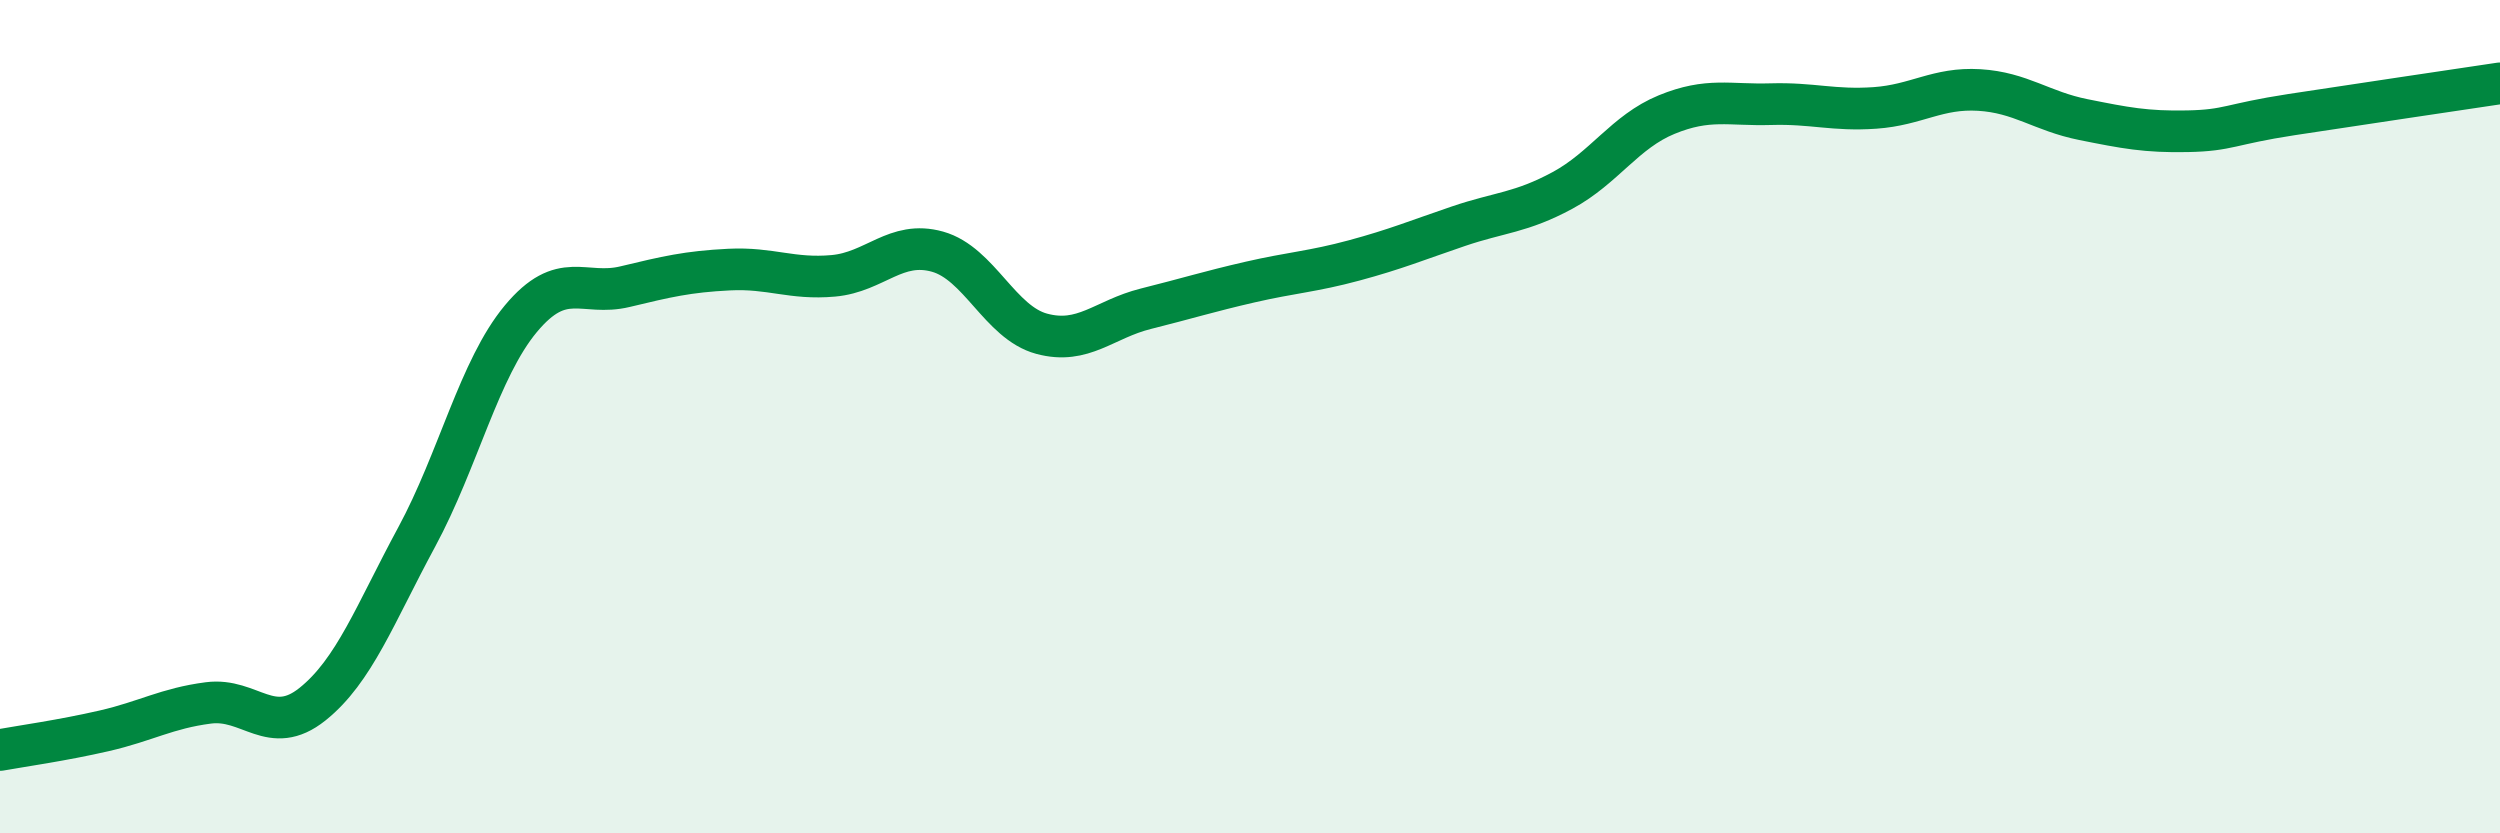
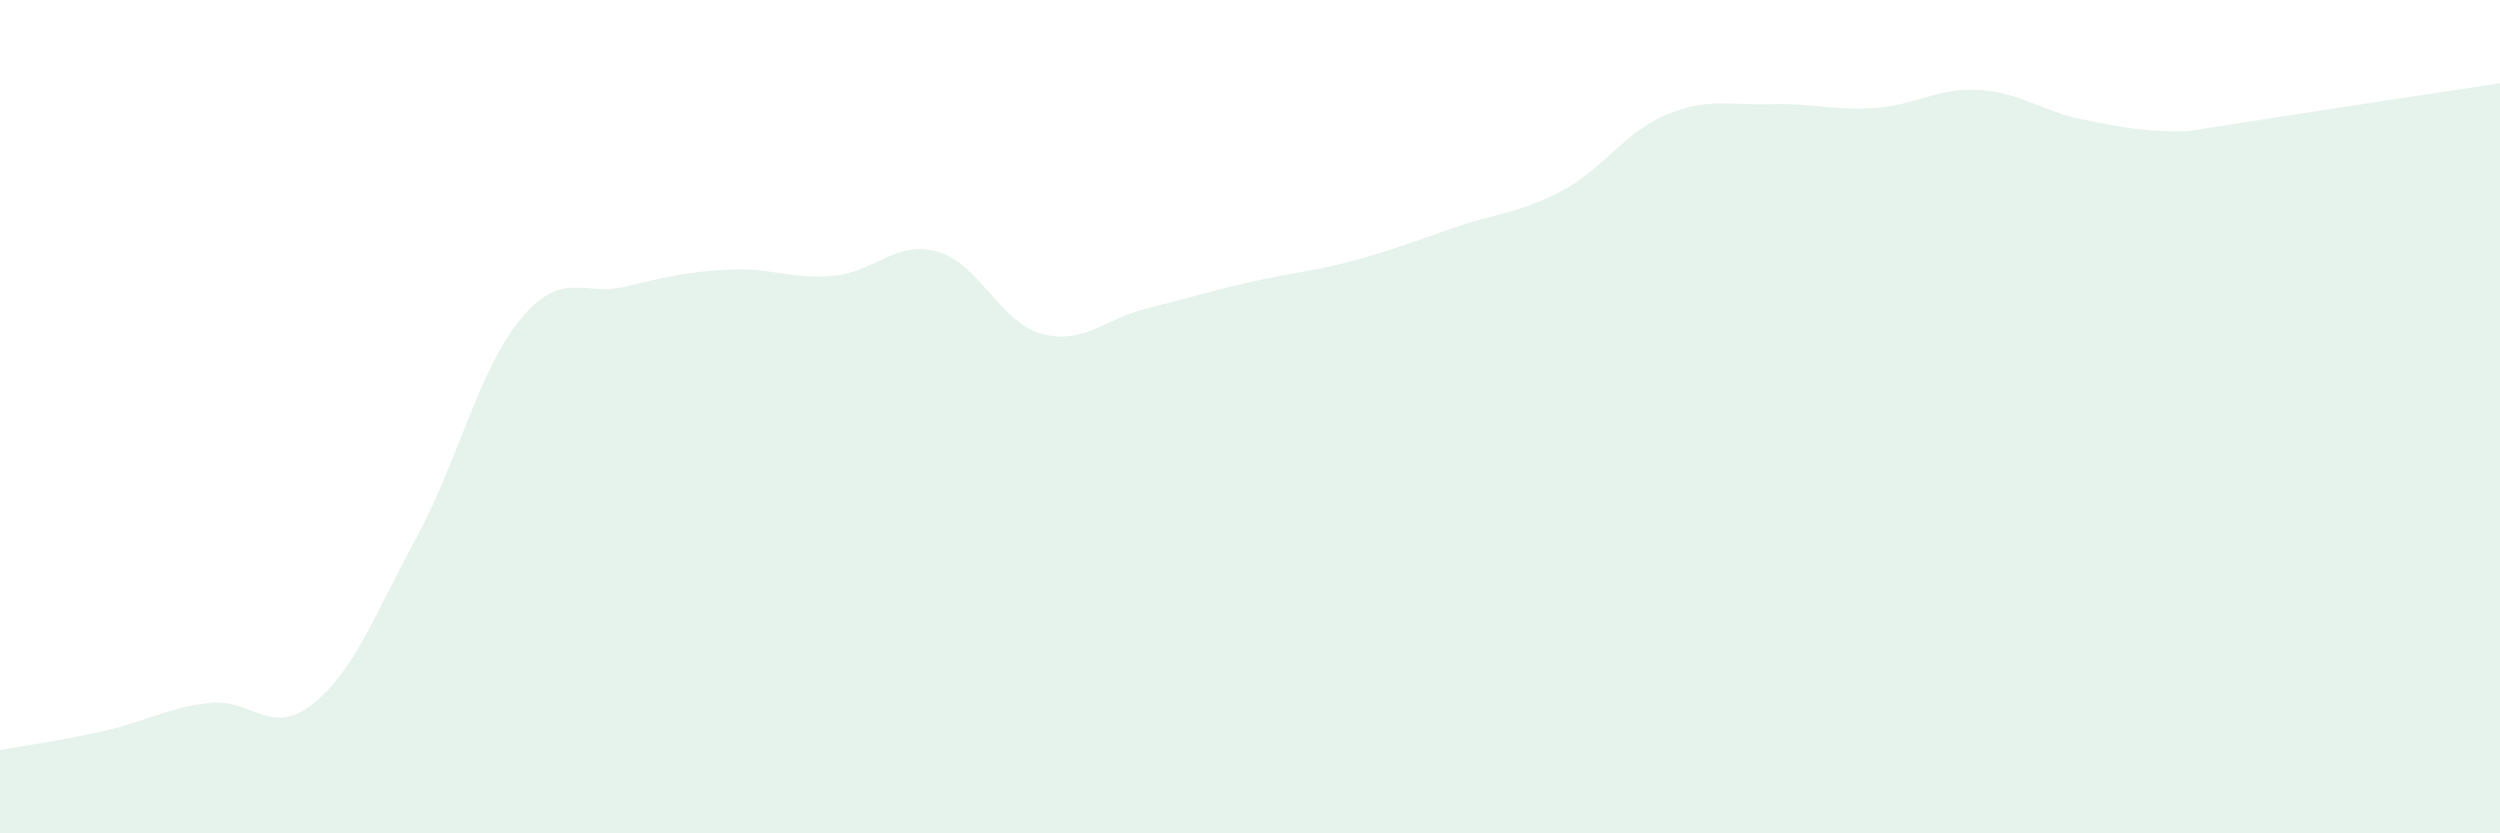
<svg xmlns="http://www.w3.org/2000/svg" width="60" height="20" viewBox="0 0 60 20">
-   <path d="M 0,18 C 0.5,17.91 1.5,17.77 2.5,17.54 C 3.5,17.31 4,17 5,16.87 C 6,16.74 6.5,17.7 7.5,16.9 C 8.5,16.1 9,14.74 10,12.89 C 11,11.04 11.5,8.85 12.5,7.65 C 13.5,6.45 14,7.12 15,6.88 C 16,6.64 16.5,6.52 17.5,6.47 C 18.5,6.42 19,6.71 20,6.62 C 21,6.53 21.5,5.76 22.5,6.04 C 23.5,6.32 24,7.74 25,8.01 C 26,8.28 26.5,7.66 27.5,7.41 C 28.5,7.16 29,7 30,6.77 C 31,6.54 31.5,6.52 32.5,6.25 C 33.5,5.98 34,5.77 35,5.43 C 36,5.09 36.5,5.11 37.5,4.57 C 38.5,4.03 39,3.16 40,2.75 C 41,2.34 41.5,2.53 42.5,2.5 C 43.5,2.47 44,2.66 45,2.59 C 46,2.52 46.5,2.1 47.5,2.16 C 48.5,2.22 49,2.67 50,2.87 C 51,3.07 51.5,3.17 52.5,3.15 C 53.5,3.13 53.5,2.98 55,2.75 C 56.5,2.52 59,2.15 60,2L60 20L0 20Z" fill="#008740" opacity="0.1" stroke-linecap="round" stroke-linejoin="round" />
-   <path d="M 0,18 C 0.5,17.91 1.5,17.77 2.5,17.54 C 3.5,17.31 4,17 5,16.87 C 6,16.74 6.5,17.7 7.5,16.9 C 8.5,16.1 9,14.74 10,12.89 C 11,11.04 11.5,8.85 12.5,7.65 C 13.5,6.45 14,7.12 15,6.88 C 16,6.64 16.5,6.52 17.5,6.47 C 18.5,6.42 19,6.71 20,6.62 C 21,6.53 21.5,5.76 22.5,6.04 C 23.5,6.32 24,7.74 25,8.01 C 26,8.28 26.5,7.66 27.5,7.41 C 28.5,7.16 29,7 30,6.77 C 31,6.54 31.5,6.52 32.5,6.25 C 33.5,5.98 34,5.77 35,5.43 C 36,5.09 36.5,5.11 37.5,4.57 C 38.5,4.03 39,3.16 40,2.75 C 41,2.34 41.5,2.53 42.5,2.5 C 43.5,2.47 44,2.66 45,2.59 C 46,2.52 46.5,2.1 47.5,2.16 C 48.5,2.22 49,2.67 50,2.87 C 51,3.07 51.5,3.17 52.5,3.15 C 53.5,3.13 53.5,2.98 55,2.75 C 56.5,2.52 59,2.15 60,2" stroke="#008740" stroke-width="1" fill="none" stroke-linecap="round" stroke-linejoin="round" />
+   <path d="M 0,18 C 0.5,17.91 1.5,17.77 2.5,17.54 C 3.5,17.31 4,17 5,16.87 C 6,16.74 6.5,17.7 7.5,16.9 C 8.5,16.1 9,14.74 10,12.89 C 11,11.04 11.5,8.85 12.5,7.65 C 13.5,6.45 14,7.12 15,6.88 C 16,6.64 16.5,6.52 17.5,6.47 C 18.5,6.42 19,6.71 20,6.62 C 21,6.53 21.5,5.76 22.5,6.04 C 23.5,6.32 24,7.74 25,8.01 C 26,8.28 26.5,7.66 27.5,7.41 C 28.5,7.16 29,7 30,6.77 C 31,6.54 31.5,6.52 32.5,6.25 C 33.5,5.98 34,5.77 35,5.43 C 36,5.09 36.5,5.11 37.5,4.57 C 38.5,4.03 39,3.16 40,2.75 C 41,2.34 41.5,2.53 42.5,2.5 C 43.5,2.47 44,2.66 45,2.59 C 46,2.52 46.5,2.1 47.5,2.16 C 48.5,2.22 49,2.67 50,2.87 C 51,3.07 51.5,3.17 52.5,3.15 C 56.5,2.52 59,2.15 60,2L60 20L0 20Z" fill="#008740" opacity="0.1" stroke-linecap="round" stroke-linejoin="round" />
</svg>